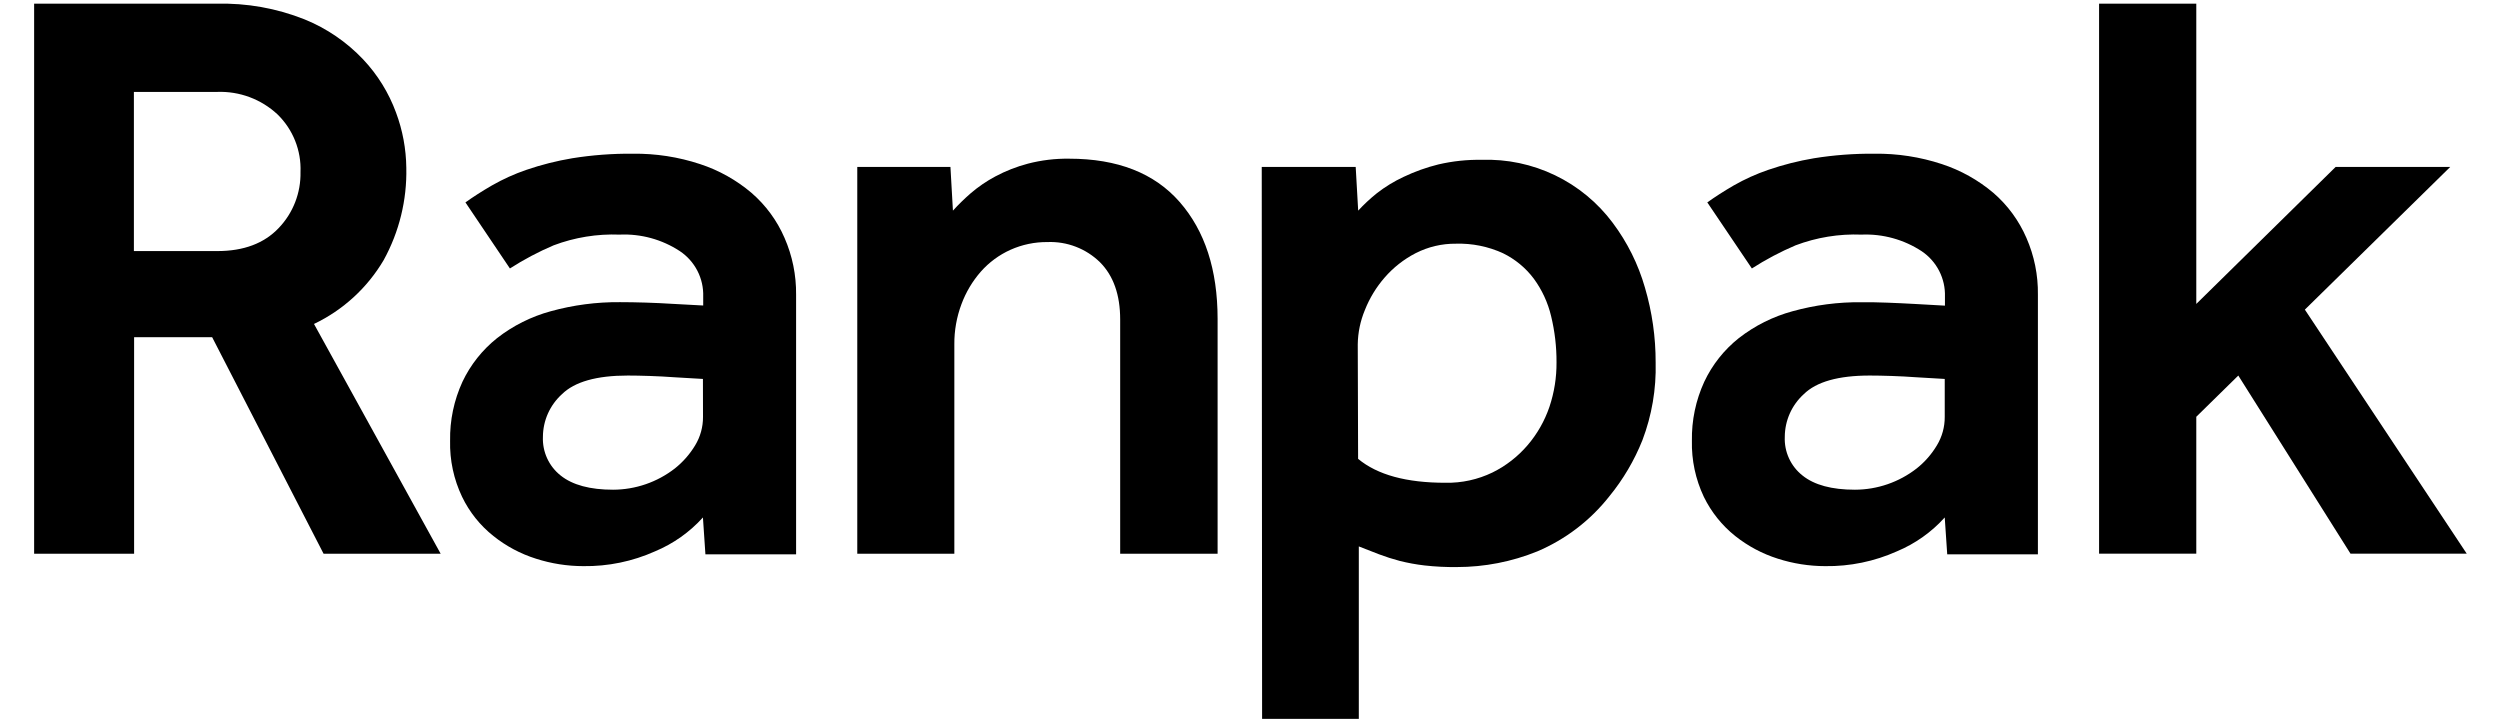
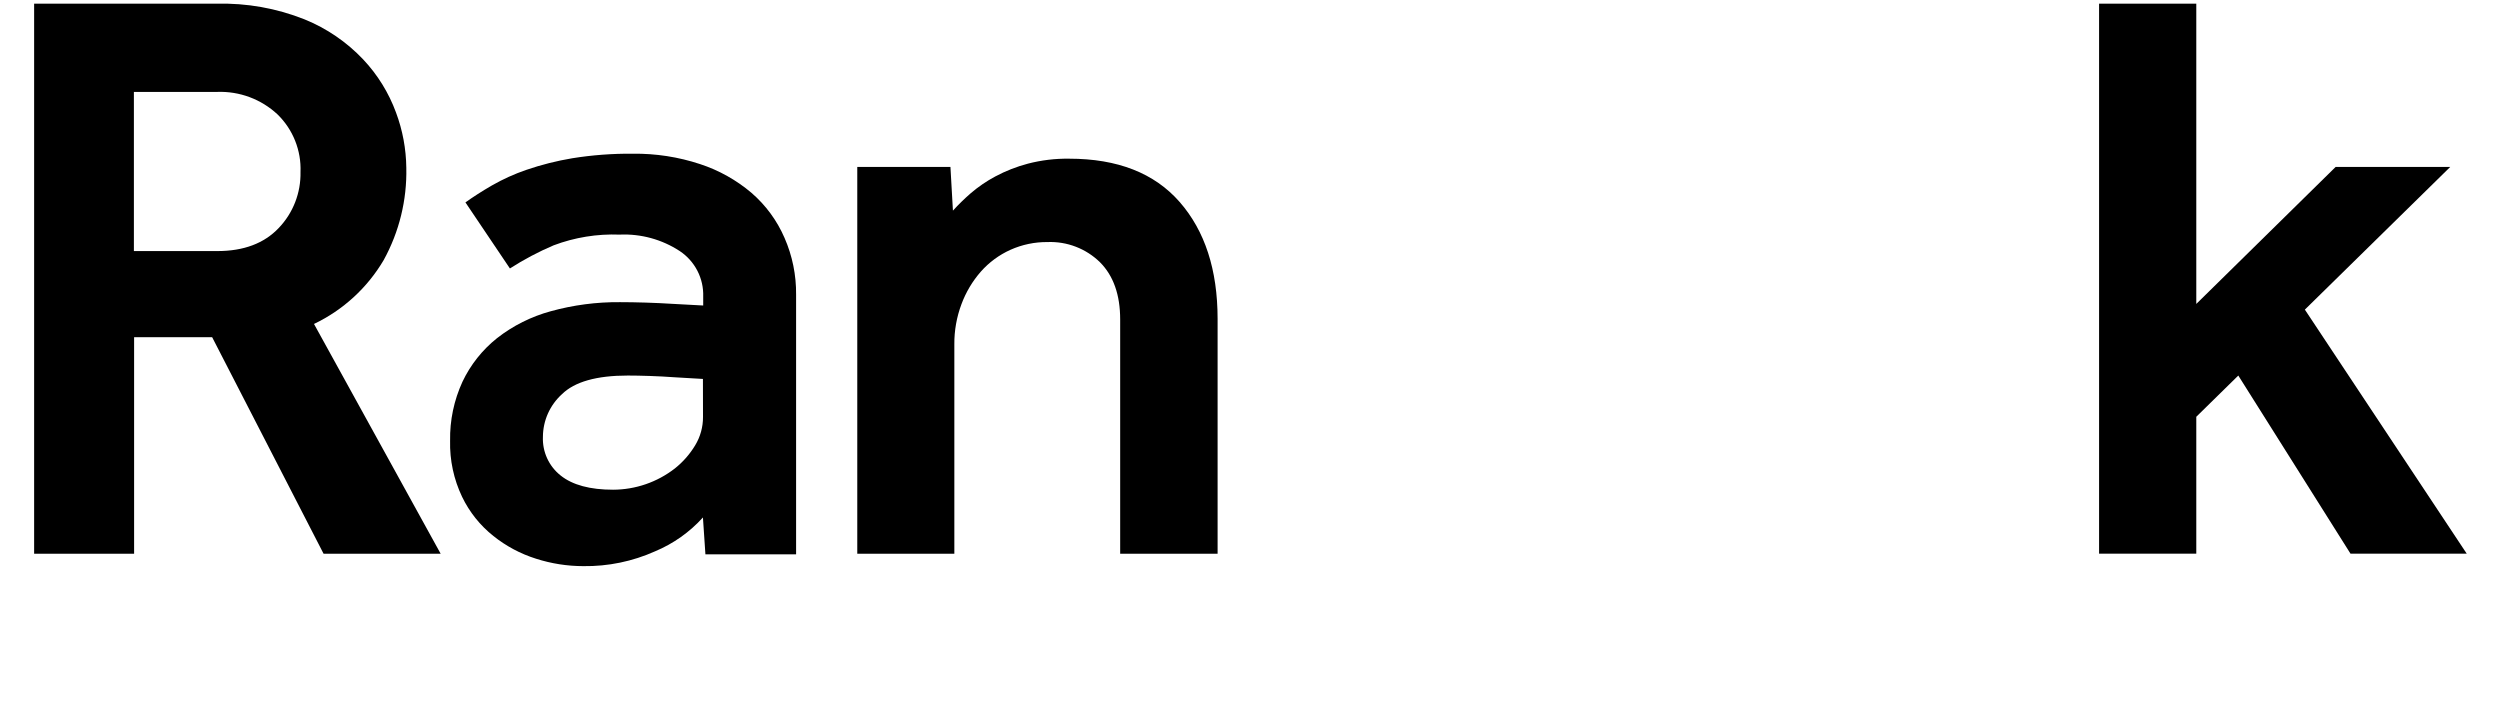
<svg xmlns="http://www.w3.org/2000/svg" width="198" height="57" viewBox="0 0 198 57" fill="none">
  <path d="M2.703 0.293H17.141C19.529 0.229 21.906 0.652 24.126 1.536C25.88 2.249 27.461 3.33 28.763 4.705C29.906 5.918 30.791 7.35 31.365 8.915C31.888 10.316 32.164 11.797 32.18 13.293C32.236 15.844 31.618 18.364 30.387 20.599C29.093 22.797 27.171 24.558 24.868 25.657L34.9 43.855H25.627L16.803 26.708H10.621V43.855H2.703V0.293ZM17.208 19.885C19.299 19.885 20.917 19.278 22.075 18.058C23.215 16.867 23.835 15.273 23.8 13.624C23.834 12.777 23.688 11.933 23.373 11.145C23.059 10.358 22.582 9.646 21.974 9.055C21.335 8.461 20.585 7.998 19.768 7.693C18.95 7.388 18.08 7.248 17.208 7.279H10.604V19.885H17.208Z" fill="black" />
  <path d="M55.672 40.983C54.622 42.145 53.329 43.06 51.884 43.664C50.098 44.464 48.159 44.865 46.202 44.838C44.928 44.837 43.661 44.638 42.448 44.248C41.223 43.862 40.079 43.252 39.076 42.45C38.026 41.616 37.179 40.556 36.597 39.347C35.937 37.963 35.611 36.441 35.648 34.907C35.62 33.297 35.954 31.701 36.626 30.237C37.265 28.888 38.205 27.704 39.374 26.775C40.633 25.793 42.076 25.071 43.617 24.651C45.405 24.157 47.253 23.914 49.108 23.931C49.722 23.931 50.397 23.943 51.131 23.965C51.865 23.988 52.583 24.021 53.283 24.066L55.694 24.196V23.482C55.716 22.776 55.558 22.075 55.235 21.447C54.911 20.819 54.433 20.283 53.846 19.891C52.433 18.963 50.763 18.504 49.074 18.581C47.293 18.512 45.516 18.801 43.847 19.43C42.644 19.942 41.486 20.555 40.385 21.262L36.862 16.03C37.469 15.597 38.166 15.147 38.952 14.692C39.825 14.192 40.743 13.776 41.695 13.45C42.876 13.047 44.089 12.74 45.32 12.534C46.907 12.279 48.512 12.159 50.119 12.174C51.927 12.151 53.725 12.428 55.442 12.995C56.937 13.484 58.323 14.259 59.522 15.277C60.649 16.253 61.543 17.471 62.135 18.84C62.755 20.257 63.067 21.789 63.051 23.336V43.905H55.869L55.672 40.983ZM55.672 30.012L53.385 29.878C52.772 29.833 52.131 29.799 51.457 29.776C50.783 29.754 50.204 29.743 49.726 29.743C47.249 29.743 45.509 30.235 44.505 31.221C44.034 31.648 43.657 32.168 43.397 32.748C43.138 33.329 43.002 33.957 42.999 34.593C42.974 35.179 43.088 35.763 43.332 36.296C43.576 36.83 43.944 37.297 44.404 37.661C45.344 38.411 46.729 38.785 48.557 38.785C50.33 38.781 52.052 38.188 53.452 37.099C54.093 36.589 54.637 35.969 55.059 35.267C55.469 34.589 55.683 33.811 55.678 33.019L55.672 30.012Z" fill="black" />
  <path d="M67.896 13.22H75.275L75.472 16.682C75.913 16.198 76.382 15.74 76.876 15.31C77.477 14.794 78.133 14.345 78.832 13.973C79.65 13.537 80.516 13.197 81.412 12.961C82.478 12.685 83.576 12.552 84.677 12.568C88.51 12.568 91.427 13.71 93.428 15.996C95.428 18.282 96.431 21.363 96.434 25.241V43.855H88.718V25.308C88.718 23.349 88.184 21.835 87.116 20.767C86.569 20.233 85.918 19.815 85.204 19.541C84.49 19.266 83.728 19.141 82.963 19.171C81.952 19.162 80.952 19.371 80.029 19.784C79.132 20.188 78.332 20.778 77.68 21.515C77.016 22.274 76.496 23.148 76.146 24.095C75.767 25.108 75.576 26.182 75.584 27.264V43.855H67.896V13.22Z" fill="black" />
-   <path d="M99.93 13.22H107.371L107.568 16.682C108.024 16.189 108.516 15.73 109.04 15.31C109.698 14.796 110.413 14.359 111.17 14.007C112.051 13.587 112.971 13.257 113.918 13.023C115.044 12.761 116.197 12.638 117.352 12.658C119.357 12.591 121.349 13.01 123.156 13.88C124.964 14.75 126.534 16.045 127.732 17.654C128.885 19.192 129.748 20.927 130.278 22.774C130.847 24.703 131.132 26.703 131.127 28.714C131.181 30.81 130.825 32.897 130.082 34.857C129.442 36.462 128.561 37.959 127.468 39.297C125.963 41.211 123.999 42.715 121.758 43.669C119.736 44.489 117.573 44.911 115.391 44.911C114.529 44.922 113.668 44.879 112.811 44.782C112.15 44.705 111.495 44.584 110.85 44.422C110.298 44.276 109.754 44.102 109.22 43.9L107.618 43.276V56.933H99.958L99.93 13.22ZM107.562 36.341C109.083 37.607 111.391 38.238 114.486 38.235C115.773 38.26 117.048 37.98 118.206 37.42C119.269 36.896 120.213 36.162 120.983 35.262C121.748 34.37 122.335 33.34 122.714 32.227C123.096 31.09 123.286 29.897 123.276 28.697C123.283 27.467 123.139 26.24 122.849 25.044C122.596 23.971 122.129 22.96 121.477 22.071C120.834 21.214 119.996 20.523 119.033 20.054C117.867 19.52 116.594 19.263 115.312 19.301C114.201 19.289 113.104 19.548 112.114 20.054C111.183 20.535 110.351 21.189 109.664 21.981C108.998 22.746 108.468 23.618 108.096 24.561C107.739 25.42 107.548 26.34 107.534 27.27L107.562 36.341Z" fill="black" />
-   <path d="M154.023 40.983C152.976 42.145 151.684 43.06 150.241 43.664C148.453 44.465 146.512 44.866 144.553 44.838C143.281 44.836 142.016 44.637 140.805 44.248C139.581 43.861 138.438 43.253 137.433 42.455C136.382 41.617 135.532 40.555 134.943 39.347C134.287 37.961 133.963 36.441 133.999 34.908C133.971 33.297 134.305 31.701 134.977 30.237C135.612 28.887 136.551 27.703 137.719 26.775C138.981 25.793 140.425 25.071 141.968 24.651C143.752 24.156 145.597 23.915 147.448 23.937C148.06 23.937 148.735 23.937 149.476 23.971C150.218 24.005 150.932 24.027 151.629 24.072L154.04 24.207V23.488C154.062 22.782 153.904 22.082 153.582 21.454C153.259 20.826 152.783 20.29 152.197 19.896C150.785 18.97 149.118 18.51 147.431 18.581C145.651 18.512 143.876 18.8 142.21 19.43C141.006 19.942 139.848 20.555 138.748 21.262L135.218 16.03C135.825 15.597 136.522 15.147 137.303 14.692C138.178 14.192 139.098 13.776 140.052 13.45C141.229 13.047 142.438 12.74 143.665 12.534C145.252 12.28 146.858 12.159 148.465 12.174C150.274 12.151 152.074 12.429 153.793 12.995C155.289 13.485 156.676 14.26 157.878 15.277C159.006 16.253 159.899 17.471 160.492 18.84C161.113 20.256 161.423 21.789 161.402 23.336V43.905H154.22L154.023 40.983ZM154.023 30.012L151.741 29.878C151.129 29.833 150.488 29.799 149.814 29.776C149.139 29.754 148.56 29.743 148.083 29.743C145.599 29.743 143.856 30.235 142.856 31.221C142.386 31.648 142.009 32.169 141.751 32.749C141.493 33.33 141.358 33.957 141.355 34.593C141.329 35.179 141.442 35.763 141.687 36.297C141.931 36.831 142.299 37.298 142.76 37.661C143.693 38.411 145.076 38.785 146.908 38.785C148.682 38.782 150.404 38.189 151.803 37.099C152.444 36.591 152.986 35.97 153.405 35.267C153.814 34.589 154.028 33.811 154.023 33.019V30.012Z" fill="black" />
  <path d="M166.247 0.293H173.946V24.072L184.984 13.22H194.06L182.545 24.522L195.364 43.849H186.159L177.273 29.743L173.946 33.008V43.849H166.247V0.293Z" fill="black" />
</svg>